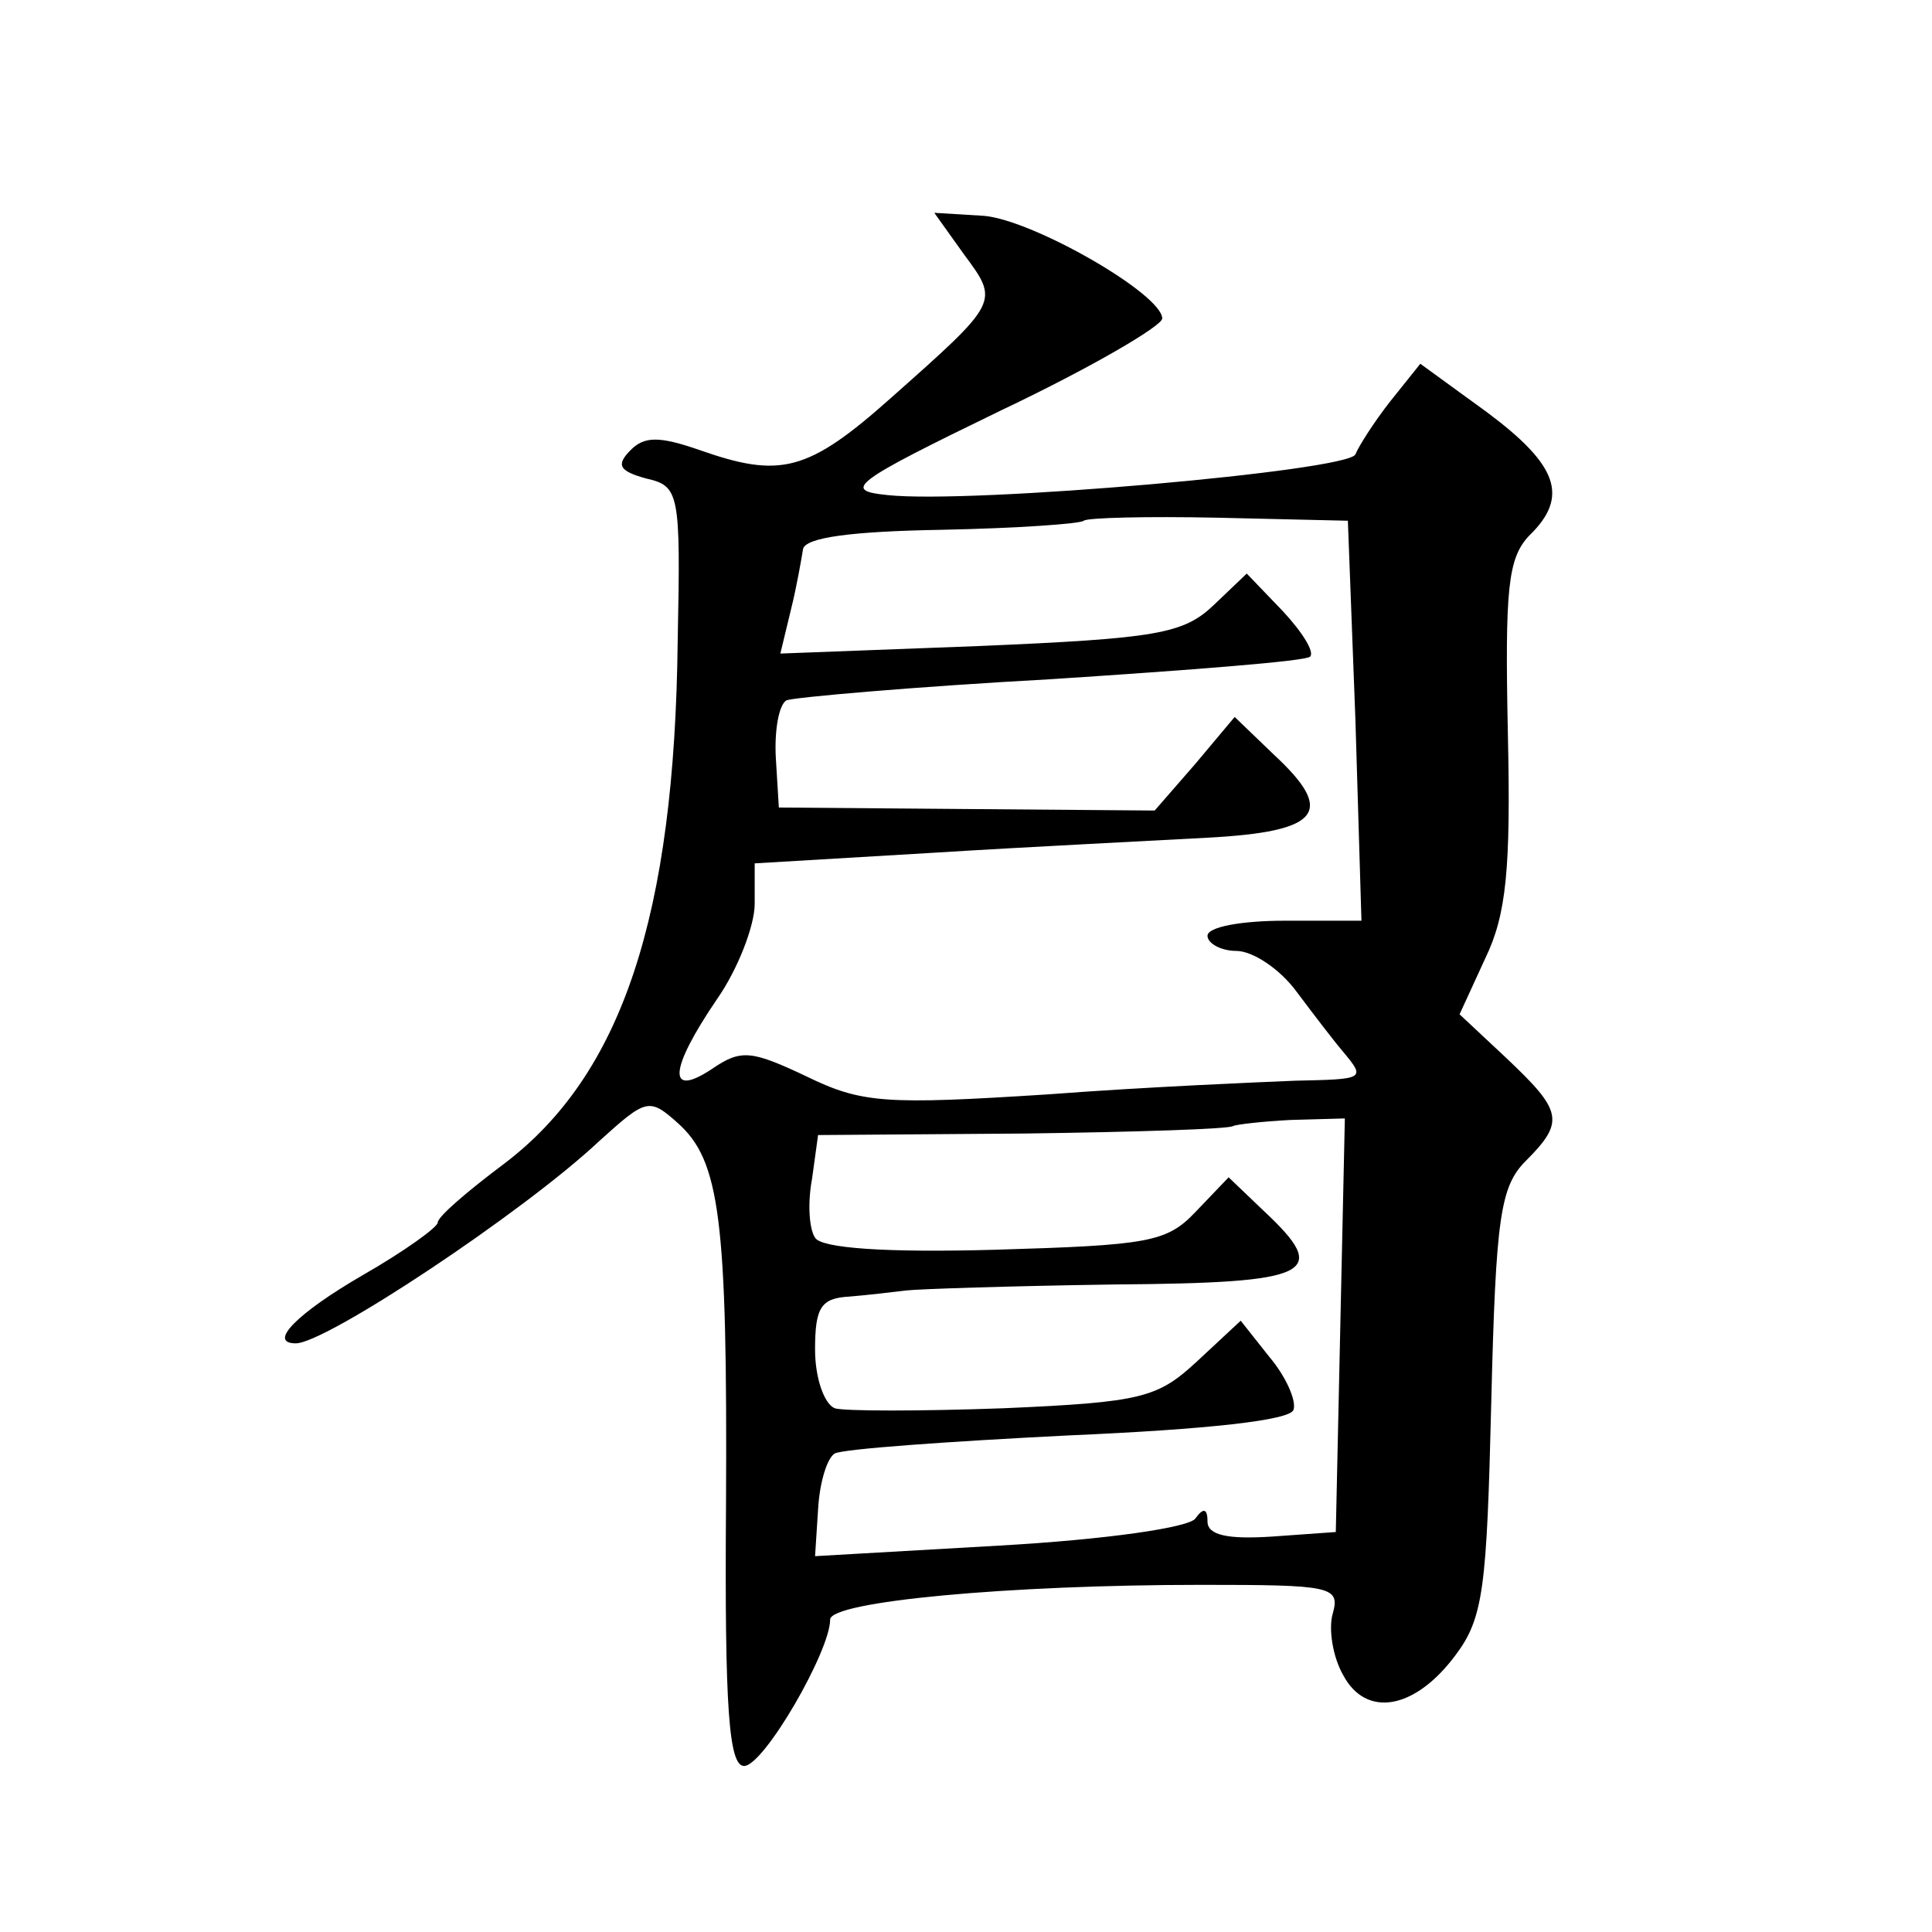
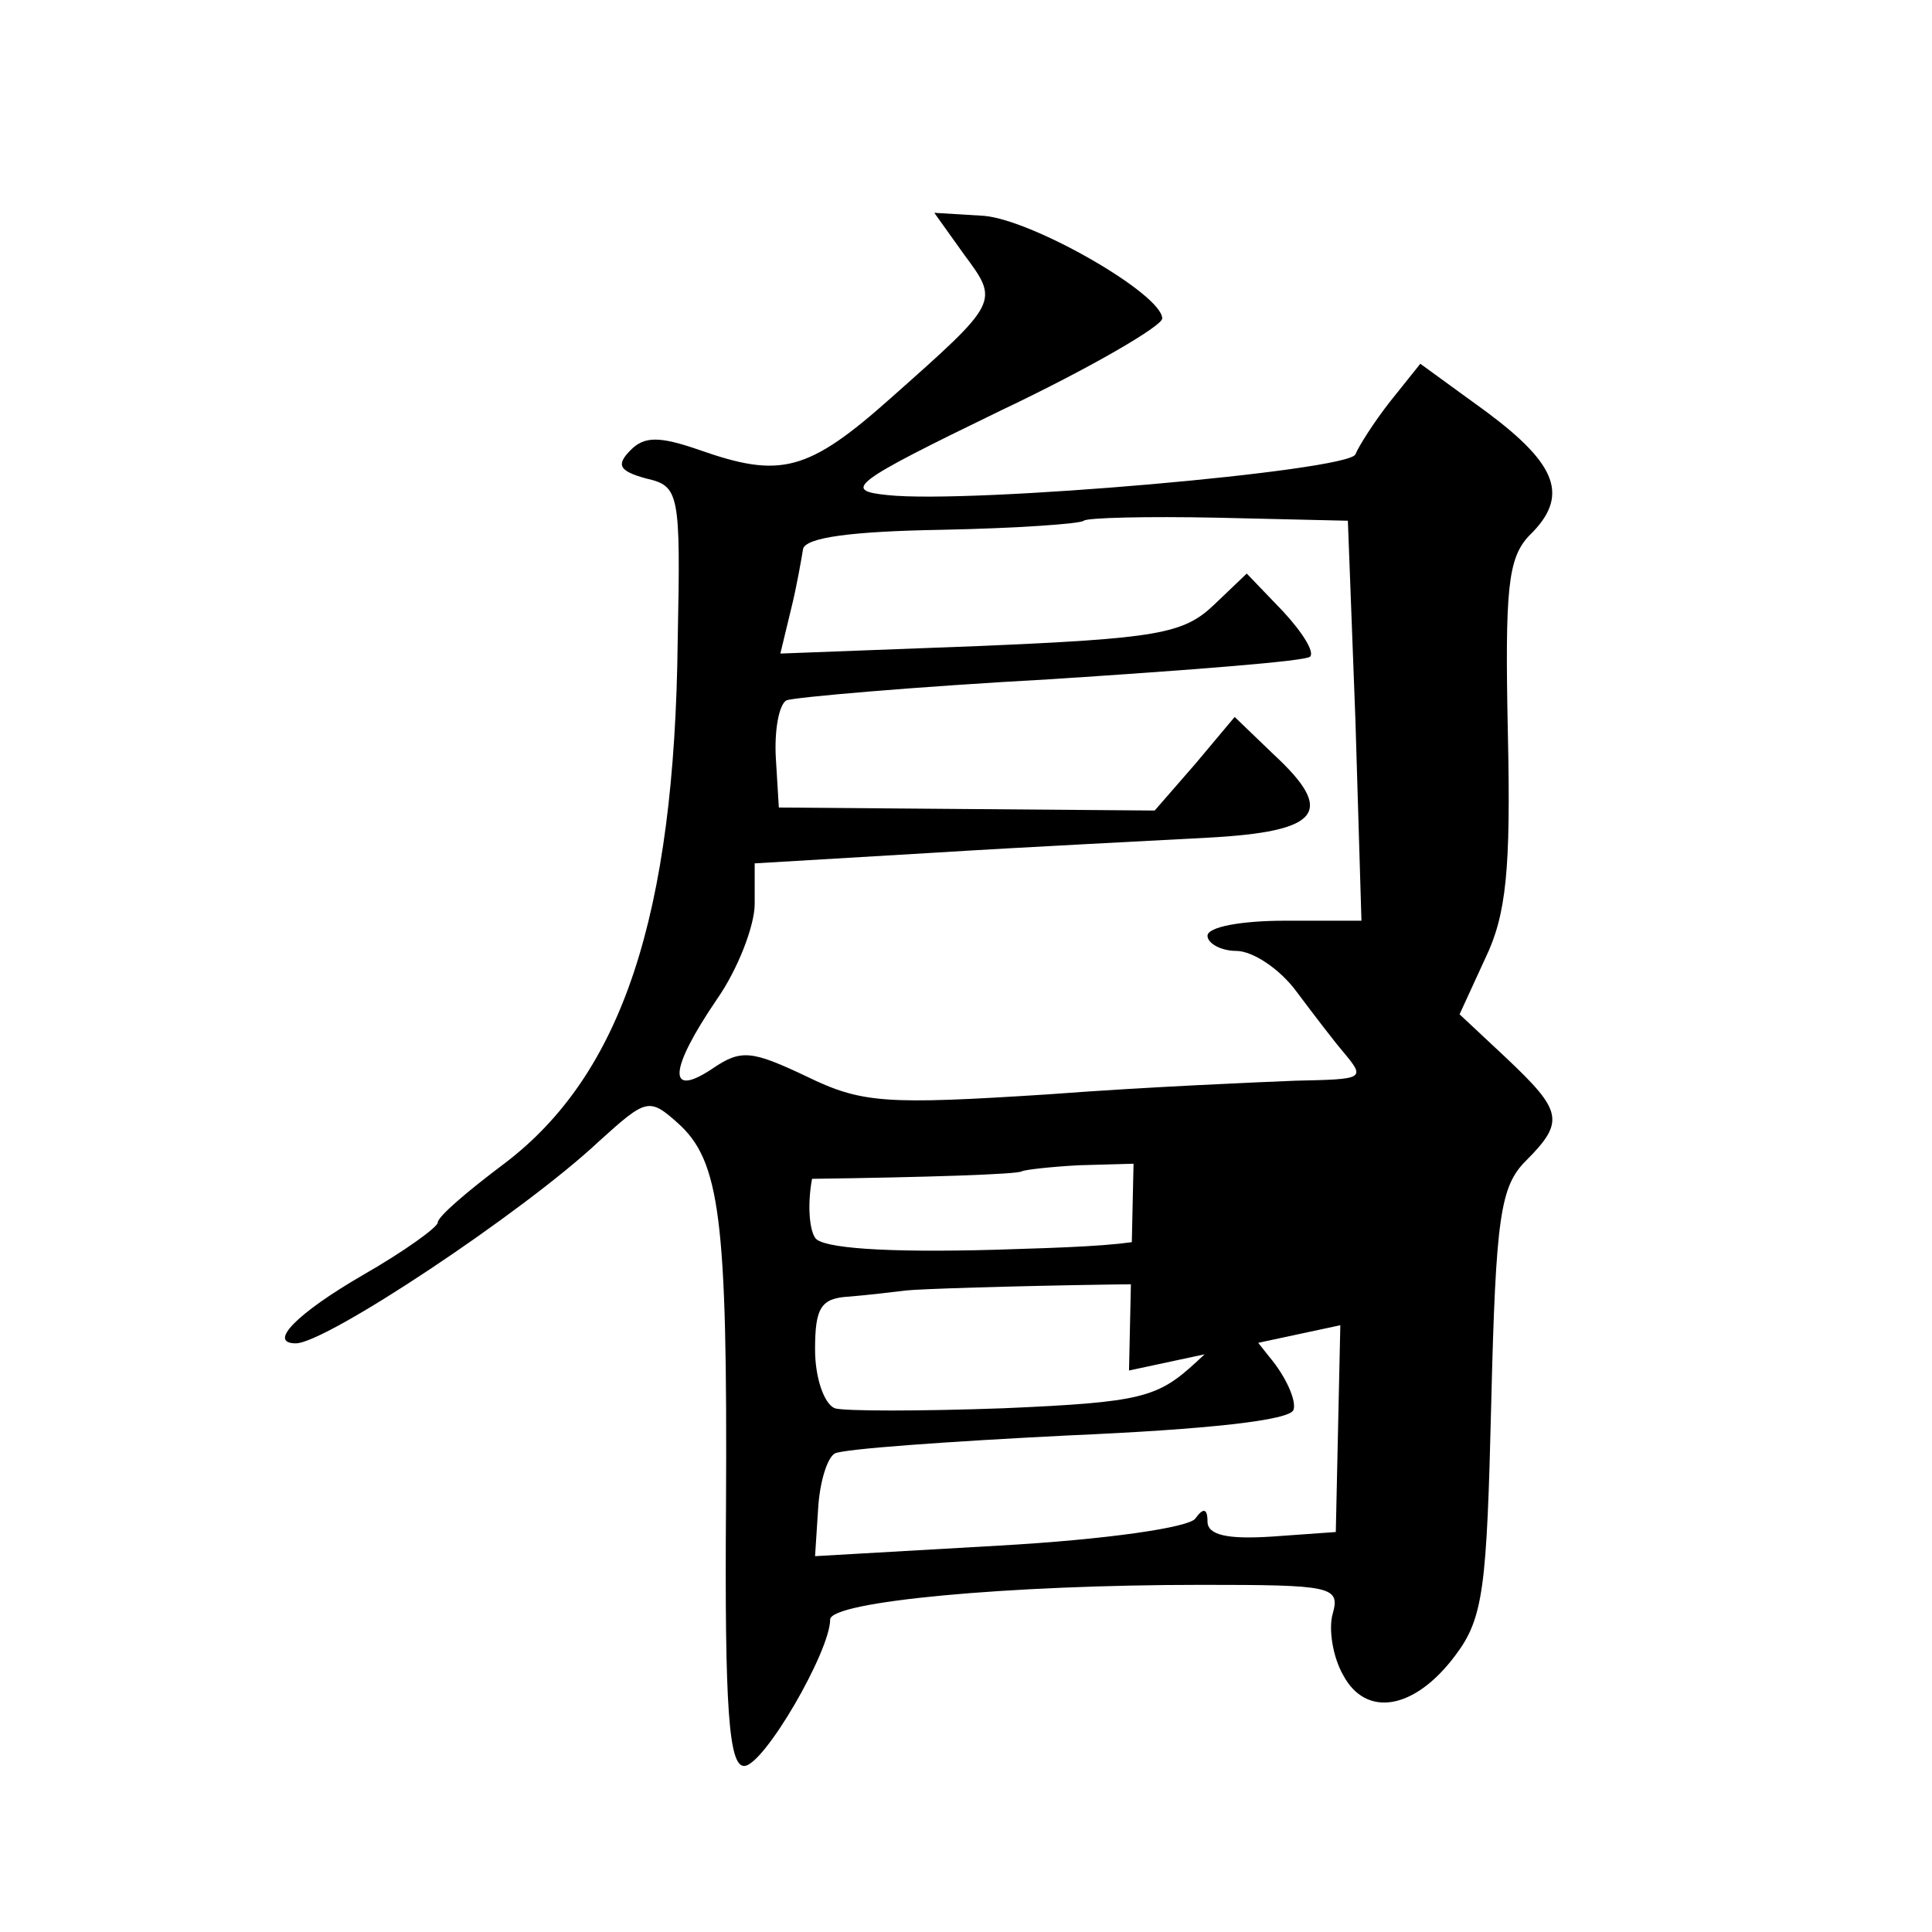
<svg xmlns="http://www.w3.org/2000/svg" version="1.0" width="128pt" height="128pt" viewBox="0 0 128 128" preserveAspectRatio="xMidYMid meet">
  <g transform="translate(0,128) scale(0.1,-0.1)" fill="#0" stroke="none">
-     <path d="M639 1111 c23 -31 23 -31 -48 -94 -56 -50 -74 -54 -128 -35 -26 9 -36 9 -45 0 -10 -10 -8 -14 10 -19 22 -5 23 -9 21 -107 -2 -183 -37 -288 -115 -347 -24 -18 -44 -35 -44 -39 0 -3 -22 -19 -50 -35 -43 -25 -63 -45 -44 -45 20 0 151 87 201 134 31 28 33 29 52 12 28 -25 33 -63 32 -253 -1 -136 2 -173 12 -173 13 0 57 76 57 97 0 12 118 23 246 23 86 0 92 -1 87 -19 -3 -10 0 -29 7 -41 15 -28 47 -23 74 13 19 25 21 45 24 168 3 123 6 143 23 160 26 26 24 33 -13 68 l-31 29 17 37 c14 29 17 59 15 149 -2 96 0 116 14 131 27 26 19 47 -28 82 l-44 32 -20 -25 c-11 -14 -21 -30 -23 -35 -4 -11 -255 -33 -310 -27 -30 3 -24 8 75 56 59 28 107 56 107 61 0 16 -85 65 -118 68 l-33 2 20 -28z m259 -308 l4 -133 -51 0 c-28 0 -51 -4 -51 -10 0 -5 9 -10 19 -10 11 0 29 -12 40 -27 12 -16 25 -33 31 -40 15 -18 14 -18 -32 -19 -24 -1 -97 -4 -163 -9 -109 -7 -124 -6 -161 12 -36 17 -43 18 -62 5 -30 -20 -29 -1 3 46 14 20 25 49 25 63 l0 27 118 7 c64 4 146 8 182 10 75 4 85 17 44 55 l-26 25 -26 -31 -27 -31 -125 1 -124 1 -2 33 c-1 18 2 35 7 38 5 2 84 9 175 14 92 6 170 12 172 15 3 3 -5 16 -18 30 l-24 25 -22 -21 c-20 -19 -38 -22 -155 -27 l-132 -5 7 29 c4 16 7 34 8 40 1 8 33 12 92 13 50 1 92 4 94 6 2 2 42 3 89 2 l86 -2 5 -132z m-10 -401 l-3 -137 -42 -3 c-30 -2 -43 1 -43 10 0 9 -3 9 -8 2 -4 -6 -59 -14 -130 -18 l-122 -7 2 31 c1 18 6 34 11 37 5 3 75 8 155 12 92 4 147 10 149 17 2 6 -5 22 -16 35 l-19 24 -29 -27 c-26 -24 -36 -27 -128 -31 -55 -2 -106 -2 -112 0 -7 3 -13 20 -13 39 0 28 4 34 23 35 12 1 29 3 37 4 8 1 70 3 138 4 132 1 144 7 99 49 l-23 22 -22 -23 c-19 -20 -31 -22 -133 -25 -72 -2 -115 1 -119 8 -4 6 -5 23 -2 39 l4 29 136 1 c75 1 137 3 139 5 2 1 19 3 38 4 l36 1 -3 -137z" />
+     <path d="M639 1111 c23 -31 23 -31 -48 -94 -56 -50 -74 -54 -128 -35 -26 9 -36 9 -45 0 -10 -10 -8 -14 10 -19 22 -5 23 -9 21 -107 -2 -183 -37 -288 -115 -347 -24 -18 -44 -35 -44 -39 0 -3 -22 -19 -50 -35 -43 -25 -63 -45 -44 -45 20 0 151 87 201 134 31 28 33 29 52 12 28 -25 33 -63 32 -253 -1 -136 2 -173 12 -173 13 0 57 76 57 97 0 12 118 23 246 23 86 0 92 -1 87 -19 -3 -10 0 -29 7 -41 15 -28 47 -23 74 13 19 25 21 45 24 168 3 123 6 143 23 160 26 26 24 33 -13 68 l-31 29 17 37 c14 29 17 59 15 149 -2 96 0 116 14 131 27 26 19 47 -28 82 l-44 32 -20 -25 c-11 -14 -21 -30 -23 -35 -4 -11 -255 -33 -310 -27 -30 3 -24 8 75 56 59 28 107 56 107 61 0 16 -85 65 -118 68 l-33 2 20 -28z m259 -308 l4 -133 -51 0 c-28 0 -51 -4 -51 -10 0 -5 9 -10 19 -10 11 0 29 -12 40 -27 12 -16 25 -33 31 -40 15 -18 14 -18 -32 -19 -24 -1 -97 -4 -163 -9 -109 -7 -124 -6 -161 12 -36 17 -43 18 -62 5 -30 -20 -29 -1 3 46 14 20 25 49 25 63 l0 27 118 7 c64 4 146 8 182 10 75 4 85 17 44 55 l-26 25 -26 -31 -27 -31 -125 1 -124 1 -2 33 c-1 18 2 35 7 38 5 2 84 9 175 14 92 6 170 12 172 15 3 3 -5 16 -18 30 l-24 25 -22 -21 c-20 -19 -38 -22 -155 -27 l-132 -5 7 29 c4 16 7 34 8 40 1 8 33 12 92 13 50 1 92 4 94 6 2 2 42 3 89 2 l86 -2 5 -132z m-10 -401 l-3 -137 -42 -3 c-30 -2 -43 1 -43 10 0 9 -3 9 -8 2 -4 -6 -59 -14 -130 -18 l-122 -7 2 31 c1 18 6 34 11 37 5 3 75 8 155 12 92 4 147 10 149 17 2 6 -5 22 -16 35 l-19 24 -29 -27 c-26 -24 -36 -27 -128 -31 -55 -2 -106 -2 -112 0 -7 3 -13 20 -13 39 0 28 4 34 23 35 12 1 29 3 37 4 8 1 70 3 138 4 132 1 144 7 99 49 l-23 22 -22 -23 c-19 -20 -31 -22 -133 -25 -72 -2 -115 1 -119 8 -4 6 -5 23 -2 39 c75 1 137 3 139 5 2 1 19 3 38 4 l36 1 -3 -137z" />
  </g>
</svg>